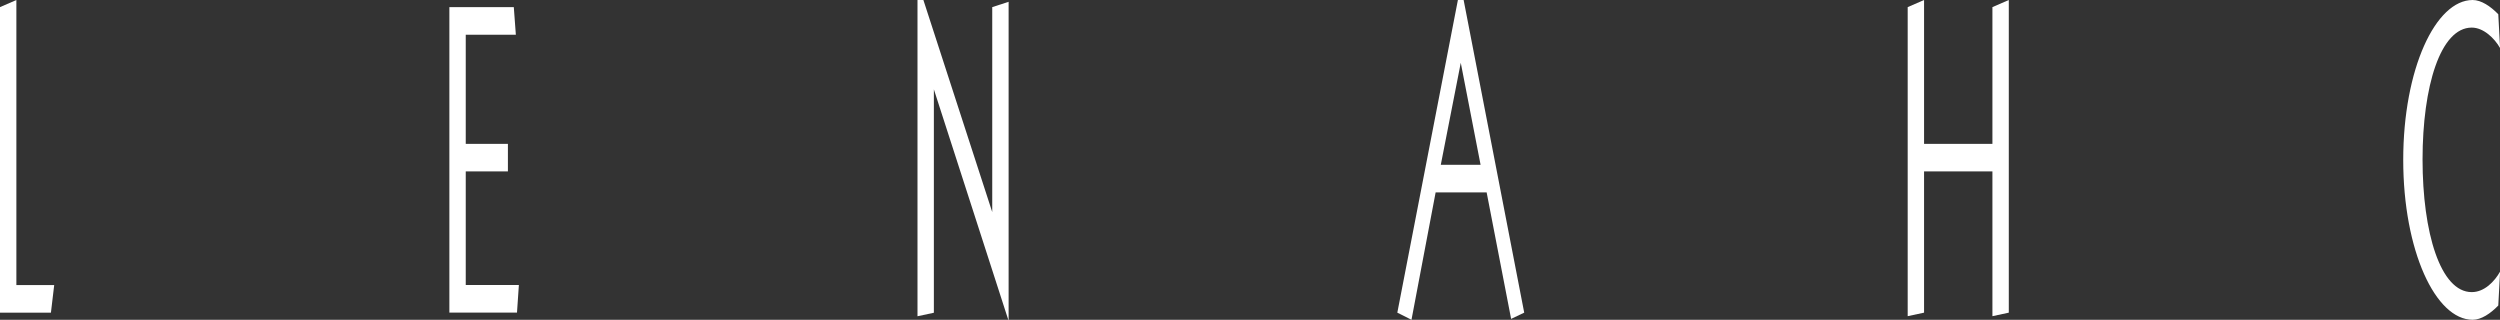
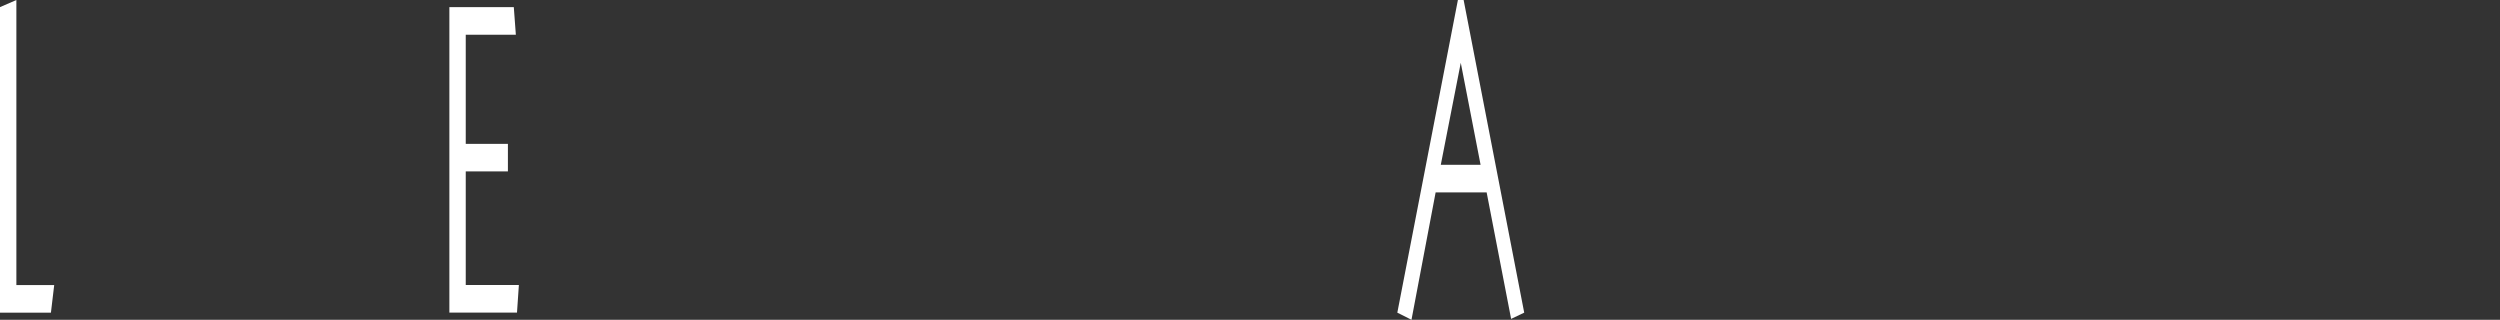
<svg xmlns="http://www.w3.org/2000/svg" id="_レイヤー_2" data-name="レイヤー 2" viewBox="0 0 305.37 39.06">
  <rect x="0" y="0" width="305.37" height="39.06" fill="#333333" stroke="none" />
  <defs>
    <style>
      .cls-1 {
        fill: #fff;
        stroke-width: 0px;
      }
    </style>
  </defs>
  <g id="_レイヤー_1-2" data-name="レイヤー 1">
    <g>
      <path class="cls-1" d="m0,38.19V.87l2-.87v34.82h4.62l-.4,3.37H0Z" />
      <path class="cls-1" d="m54.89,38.19V.87h7.87l.25,3.37h-6.12v13.33h5.15v3.37h-5.15v13.87h6.49l-.23,3.37h-8.25Z" />
-       <path class="cls-1" d="m121.2.87l2-.65v38.85h-.04l-9.73-30.14h.64v29.27l-2,.43V0h.72l9.73,29.97h-1.32V.87Z" />
      <path class="cls-1" d="m178.78,0h-.7l-7.4,38.19,1.73.87,2.95-15.56h6.23l2.99,15.45,1.6-.76L178.78,0Zm-2.79,20.13l2.44-12.46,2.42,12.46h-4.85Z" />
-       <path class="cls-1" d="m233.02,38.63V.87l2-.87v17.57h8.35V.87l2-.87v38.19l-2,.43v-17.68h-8.35v17.25l-2,.43Z" />
-       <path class="cls-1" d="m305.16,37.32c-.95.98-2.08,1.74-3.13,1.74-4.53,0-8.48-8.43-8.48-19.53s3.95-19.53,8.48-19.53c1.04,0,2.18.76,3.13,1.74l.22,4.13c-.68-1.2-2.03-2.5-3.46-2.5-3.83,0-6.01,7.19-6.01,16.11s2.18,16.2,6.01,16.2c1.55,0,2.78-1.3,3.46-2.5l-.22,4.13Z" />
    </g>
  </g>
</svg>